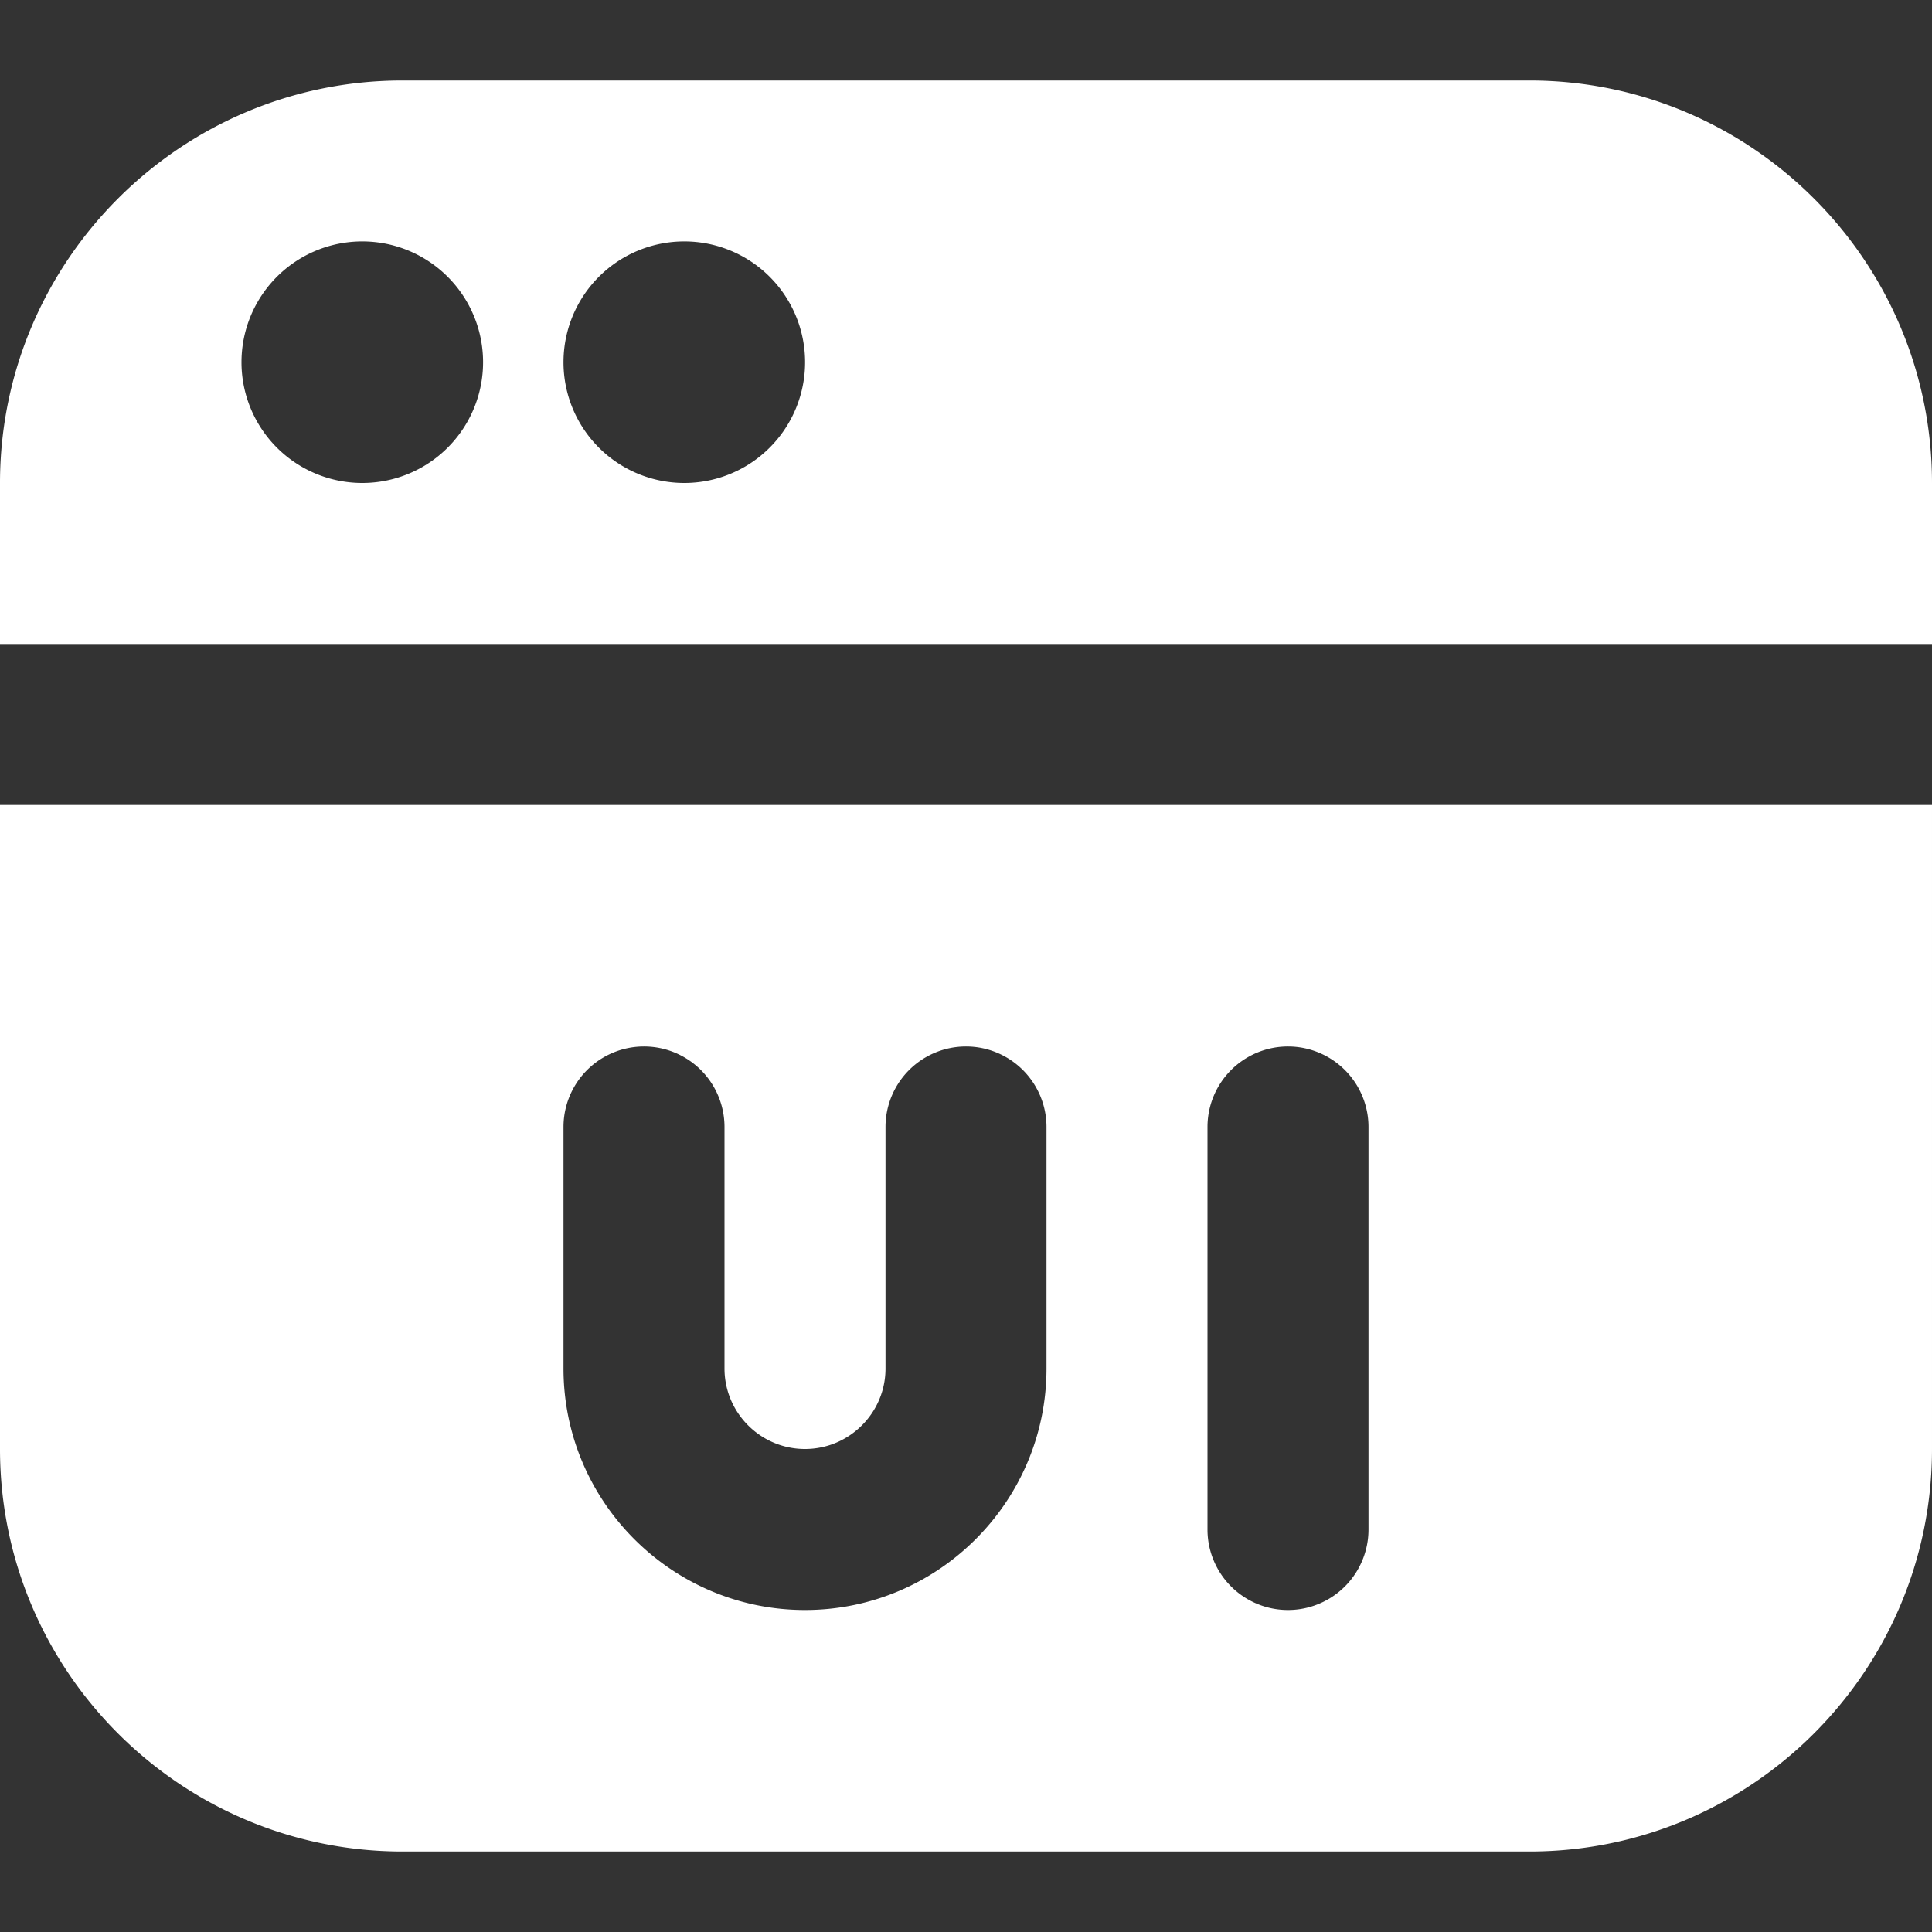
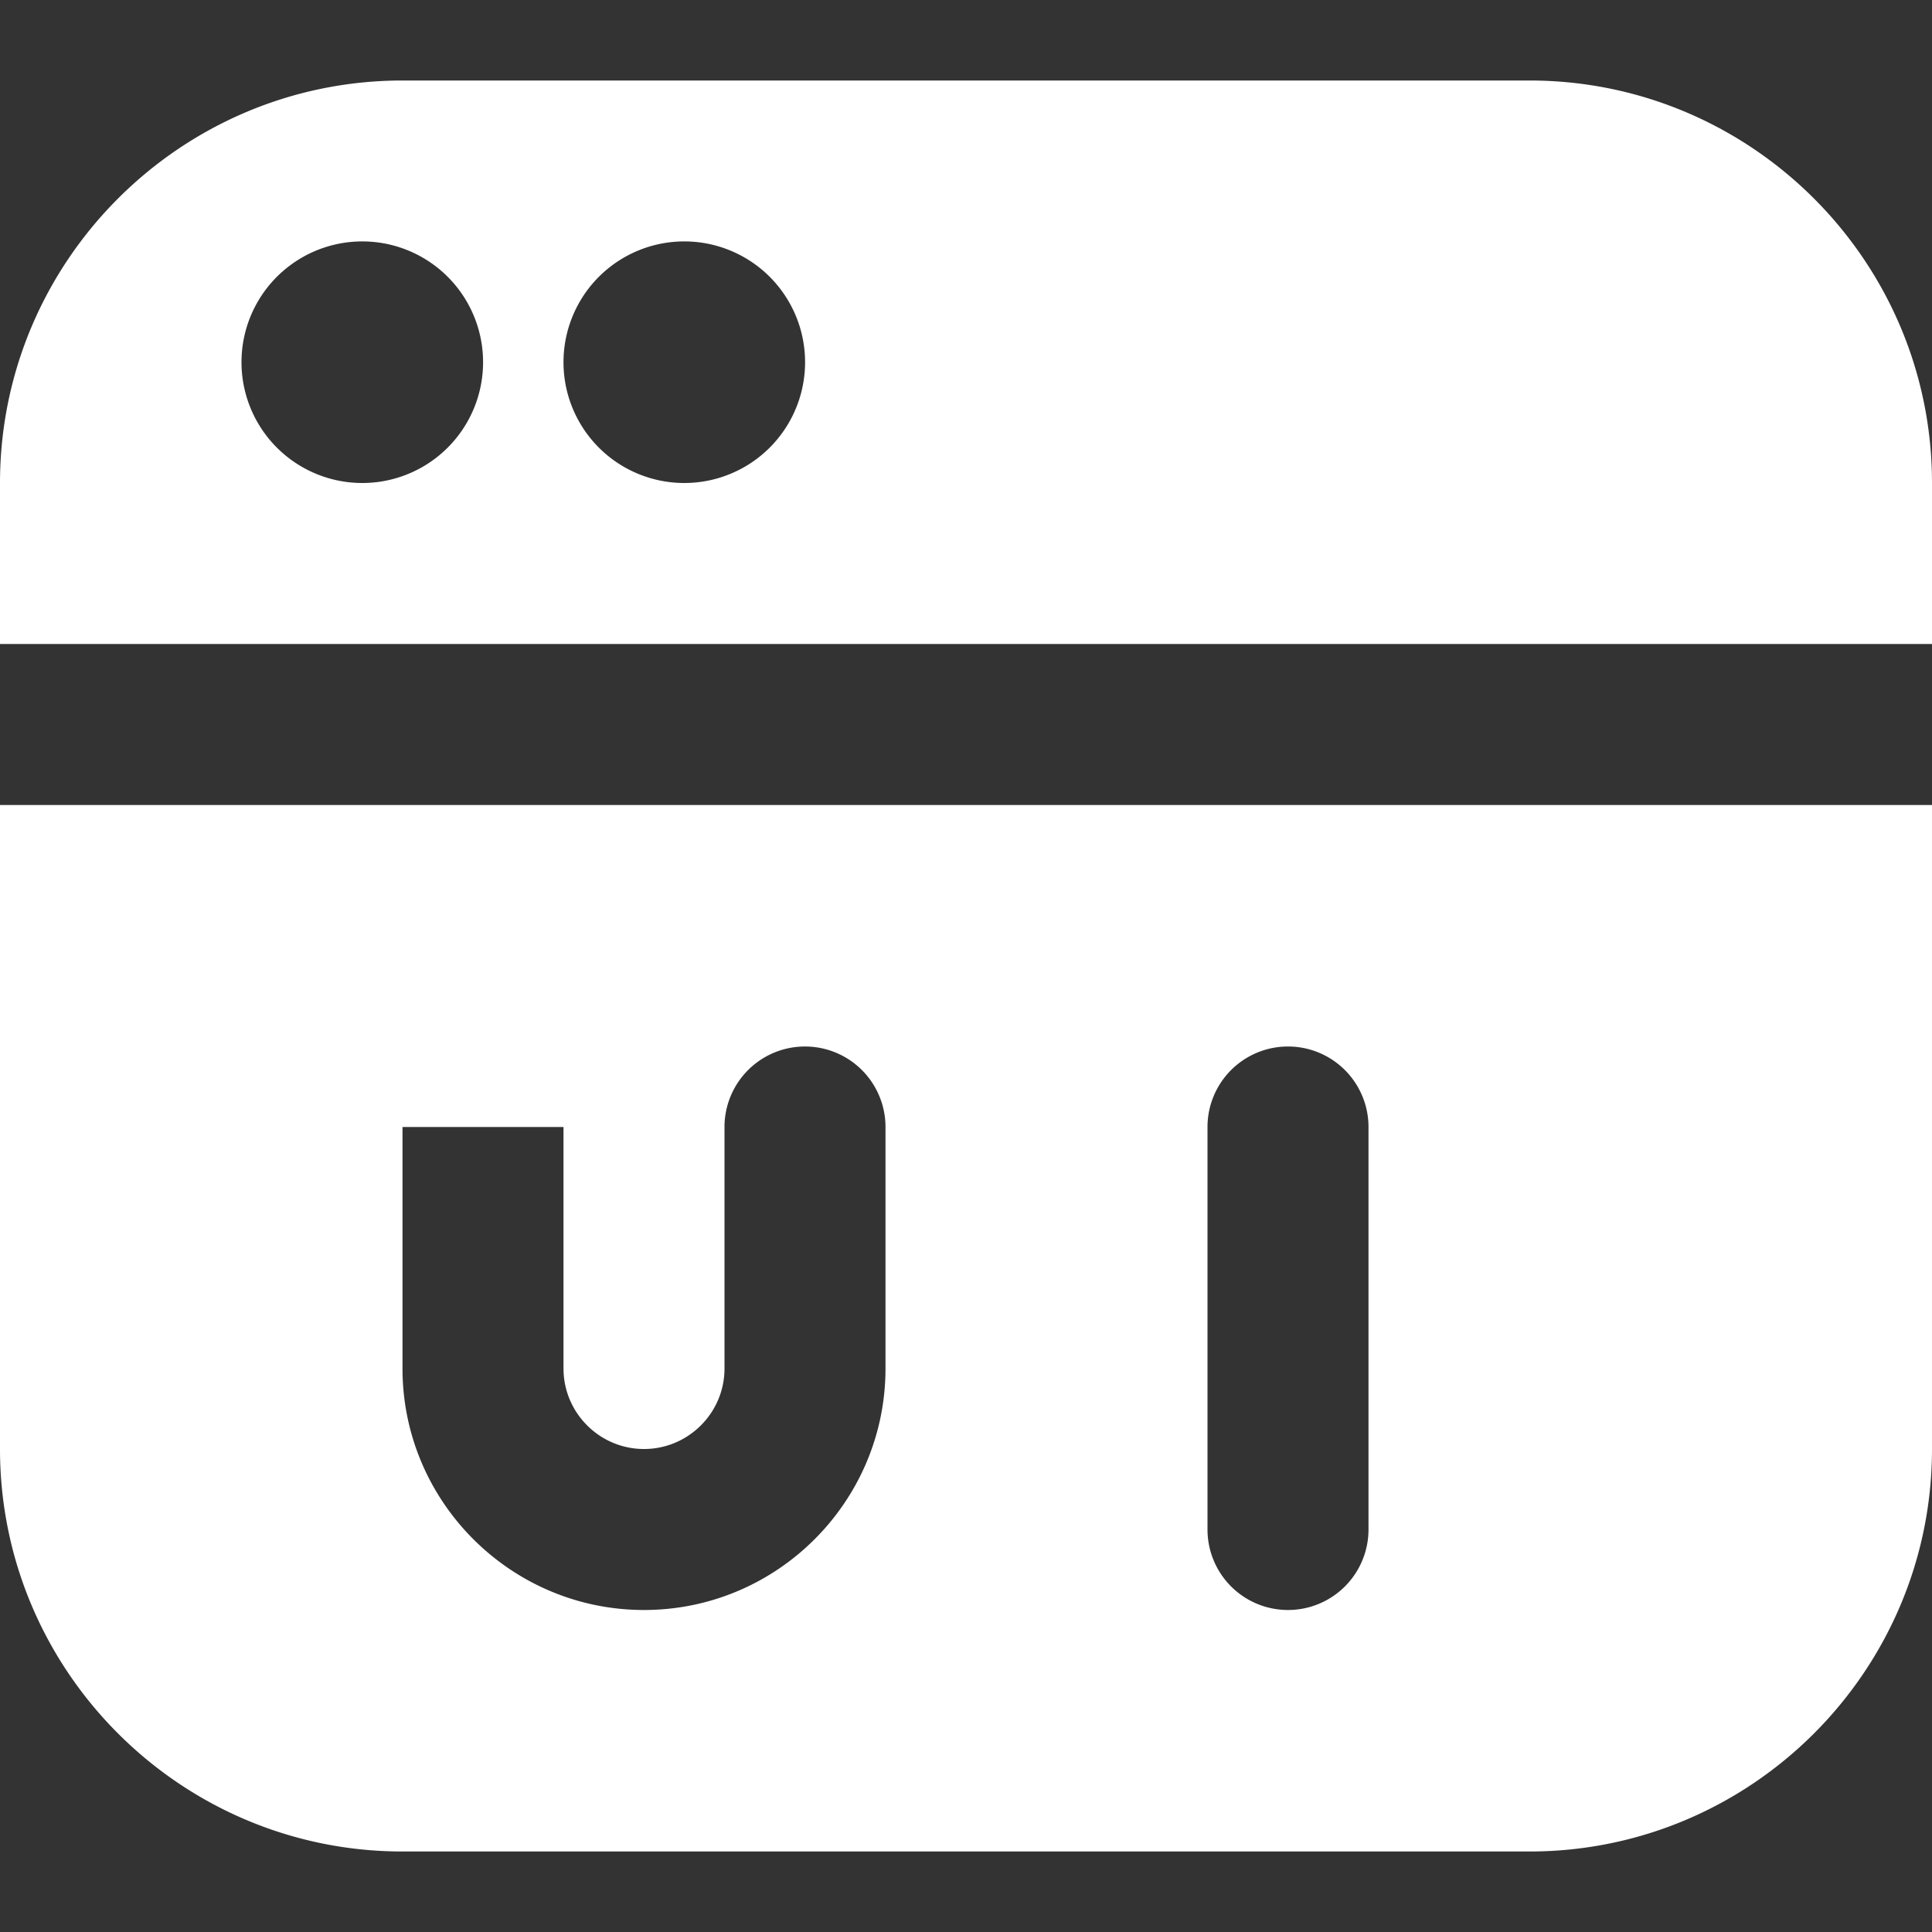
<svg xmlns="http://www.w3.org/2000/svg" width="512" height="512" x="0" y="0" viewBox="0 0 24 24" style="enable-background:new 0 0 512 512" xml:space="preserve">
  <rect x="0" y="0" width="24" height="24" fill="#333333" stroke="none" />
  <g>
-     <path d="M19 1H5C2.243 1 0 3.243 0 6v2h24V6c0-2.757-2.243-5-5-5ZM4.5 6a1.5 1.5 0 1 1 .001-3.001A1.5 1.5 0 0 1 4.5 6Zm4 0a1.5 1.5 0 1 1 .001-3.001A1.5 1.5 0 0 1 8.5 6ZM0 18c0 2.757 2.243 5 5 5h14c2.757 0 5-2.243 5-5v-8H0v8Zm15-4a1 1 0 0 1 2 0v5a1 1 0 0 1-2 0v-5Zm-8 0a1 1 0 0 1 2 0v3c0 .551.449 1 1 1s1-.449 1-1v-3a1 1 0 0 1 2 0v3c0 1.654-1.346 3-3 3s-3-1.346-3-3v-3Z" fill="#ffffff" opacity="1" data-original="#000000" />
+     <path d="M19 1H5C2.243 1 0 3.243 0 6v2h24V6c0-2.757-2.243-5-5-5ZM4.5 6a1.5 1.5 0 1 1 .001-3.001A1.5 1.5 0 0 1 4.5 6Zm4 0a1.5 1.5 0 1 1 .001-3.001A1.5 1.5 0 0 1 8.5 6ZM0 18c0 2.757 2.243 5 5 5h14c2.757 0 5-2.243 5-5v-8H0v8Zm15-4a1 1 0 0 1 2 0v5a1 1 0 0 1-2 0v-5Zm-8 0v3c0 .551.449 1 1 1s1-.449 1-1v-3a1 1 0 0 1 2 0v3c0 1.654-1.346 3-3 3s-3-1.346-3-3v-3Z" fill="#ffffff" opacity="1" data-original="#000000" />
  </g>
</svg>